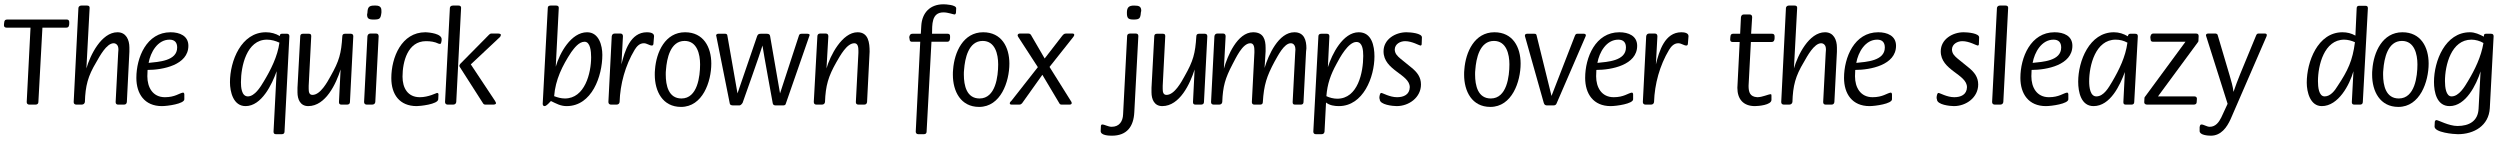
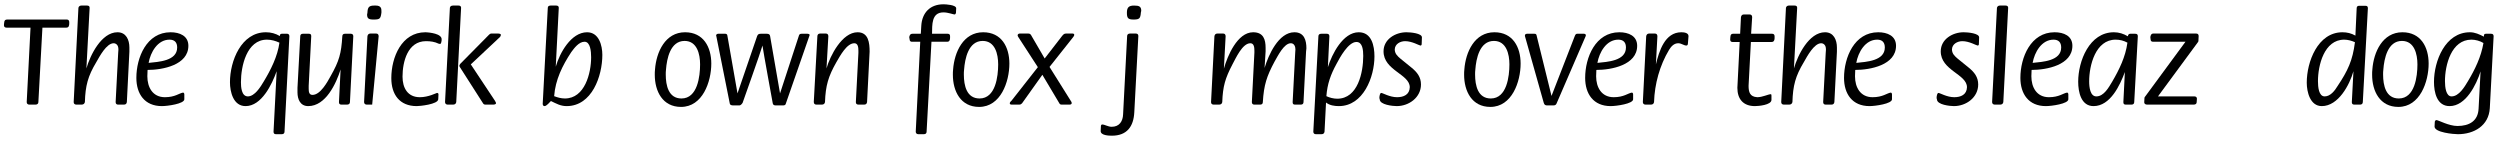
<svg xmlns="http://www.w3.org/2000/svg" width="846px" height="48px" viewBox="0 0 846 48" version="1.1">
  <g id="surface1">
    <path style=" stroke:none;fill-rule:nonzero;fill:rgb(0%,0%,0%);fill-opacity:1;" d="M 23.43 7.906 L 23.43 7.477 C 23.43 6.965 23.156 6.613 22.648 6.613 L 2.391 6.613 C 1.254 6.613 1.449 7.75 1.332 8.492 C 1.332 9.039 1.605 9.352 2.195 9.352 L 10.328 9.352 L 9.039 34.539 C 9.039 35.047 9.352 35.398 9.898 35.398 L 12.051 35.398 C 12.637 35.398 12.988 35.047 12.988 34.539 L 14.355 9.352 L 22.453 9.352 C 23.312 9.352 23.43 8.609 23.43 7.906 Z M 23.43 7.906 " />
    <path style=" stroke:none;fill-rule:nonzero;fill:rgb(0%,0%,0%);fill-opacity:1;" d="M 43.785 17.488 L 43.785 16.078 C 43.785 13.496 42.691 10.918 39.758 10.918 C 34.32 10.918 30.527 18.66 29.238 23.156 L 30.332 2.625 C 30.332 2.117 30.02 1.883 29.473 1.883 L 27.516 1.883 C 27.086 1.883 26.656 2.117 26.539 2.625 L 24.934 34.539 C 24.934 35.047 25.246 35.398 25.797 35.398 L 27.672 35.398 C 28.258 35.398 28.609 35.047 28.727 34.539 C 28.887 29.023 29.746 25.738 32.602 21.008 C 33.695 19.09 36.043 14.633 38.465 14.633 C 38.898 14.633 39.406 14.867 39.641 15.219 C 39.992 15.57 40.07 16.273 40.07 16.859 C 40.07 17.293 39.992 17.645 39.992 17.918 L 39.133 34.539 C 39.133 35.047 39.406 35.398 39.914 35.398 L 41.984 35.398 C 42.574 35.398 42.848 35.047 42.926 34.539 Z M 43.785 17.488 " />
    <path style=" stroke:none;fill-rule:nonzero;fill:rgb(0%,0%,0%);fill-opacity:1;" d="M 63.746 15.492 C 63.746 12.129 60.812 10.918 57.723 10.918 C 49.625 10.918 46.145 19.441 46.145 26.363 C 46.145 31.762 48.922 35.906 54.789 35.906 C 56.668 35.906 62.375 35.125 62.375 33.598 L 62.375 31.957 C 62.375 31.684 62.258 31.332 61.945 31.332 C 60.656 31.527 59.246 32.895 55.805 32.895 C 51.66 32.895 49.863 29.531 49.863 25.816 C 49.863 25.152 49.941 24.371 49.941 23.664 C 55.023 23.664 63.746 22.023 63.746 15.492 Z M 59.953 16.078 C 59.953 20.656 53.578 20.93 50.293 21.281 C 50.918 17.723 53.305 13.418 57.371 13.418 C 59.09 13.418 59.953 14.359 59.953 16.078 Z M 59.953 16.078 " />
    <path style=" stroke:none;fill-rule:nonzero;fill:rgb(0%,0%,0%);fill-opacity:1;" d="M 97.922 12.285 C 97.922 11.973 97.844 11.426 97.141 11.426 L 95.34 11.426 C 94.793 11.426 94.715 11.777 94.715 12.207 C 93.27 11.348 91.703 10.918 89.984 10.918 C 81.613 10.918 77.82 20.656 77.82 27.812 C 77.82 31.098 78.953 35.906 83.102 35.906 C 88.535 35.906 92.055 28.516 93.621 24.098 L 92.566 44.551 C 92.566 45.059 92.762 45.41 93.348 45.41 L 95.34 45.41 C 95.93 45.41 96.281 45.137 96.281 44.551 Z M 94.559 14.438 C 93.934 19.09 91.625 23.664 89.203 27.656 C 88.184 29.375 86.191 32.621 83.883 32.621 C 81.691 32.621 81.535 29.375 81.535 27.812 C 81.535 22.453 83.453 13.418 90.336 13.418 C 91.859 13.418 93.27 13.848 94.559 14.438 Z M 94.559 14.438 " />
    <path style=" stroke:none;fill-rule:nonzero;fill:rgb(0%,0%,0%);fill-opacity:1;" d="M 119.555 12.285 C 119.555 11.855 119.359 11.426 118.773 11.426 L 116.699 11.426 C 116.191 11.426 115.84 11.699 115.84 12.285 C 115.488 18.074 114.785 20.656 111.891 25.738 C 110.758 27.812 108.41 32.113 105.75 32.113 C 104.617 32.113 104.461 31.098 104.461 30.039 L 104.461 29.023 L 105.32 12.285 C 105.32 11.699 105.164 11.426 104.539 11.426 L 102.465 11.426 C 101.957 11.426 101.605 11.699 101.605 12.285 L 100.668 29.727 L 100.668 31.254 C 100.668 33.598 101.605 35.906 104.305 35.906 C 110.246 35.906 113.77 28.242 115.254 23.508 L 114.707 34.539 C 114.707 35.047 114.902 35.398 115.488 35.398 L 117.484 35.398 C 118.07 35.398 118.422 35.047 118.422 34.539 Z M 119.555 12.285 " />
-     <path style=" stroke:none;fill-rule:nonzero;fill:rgb(0%,0%,0%);fill-opacity:1;" d="M 129.074 4.27 L 129.074 3.68 C 129.074 2.977 128.996 1.883 127.156 1.883 L 126.648 1.883 C 124.848 1.883 124.418 2.469 124.34 4.27 C 124.34 4.543 124.223 4.699 124.223 4.895 C 124.223 6.262 124.77 6.613 126.375 6.613 C 128.562 6.613 128.801 6.34 129.074 4.27 Z M 128.133 12.285 C 128.133 11.699 127.859 11.348 127.273 11.348 L 125.359 11.348 C 124.77 11.348 124.418 11.699 124.34 12.285 L 123.207 34.539 C 123.207 35.047 123.559 35.398 124.066 35.398 L 125.945 35.398 C 126.57 35.398 126.922 35.047 127 34.539 Z M 128.133 12.285 " />
+     <path style=" stroke:none;fill-rule:nonzero;fill:rgb(0%,0%,0%);fill-opacity:1;" d="M 129.074 4.27 L 129.074 3.68 C 129.074 2.977 128.996 1.883 127.156 1.883 L 126.648 1.883 C 124.848 1.883 124.418 2.469 124.34 4.27 C 124.34 4.543 124.223 4.699 124.223 4.895 C 124.223 6.262 124.77 6.613 126.375 6.613 C 128.562 6.613 128.801 6.34 129.074 4.27 Z M 128.133 12.285 C 128.133 11.699 127.859 11.348 127.273 11.348 L 125.359 11.348 C 124.77 11.348 124.418 11.699 124.34 12.285 L 123.207 34.539 C 123.207 35.047 123.559 35.398 124.066 35.398 L 125.945 35.398 Z M 128.133 12.285 " />
    <path style=" stroke:none;fill-rule:nonzero;fill:rgb(0%,0%,0%);fill-opacity:1;" d="M 149.316 14.359 C 149.316 14.359 149.633 13.34 149.316 12.715 C 148.457 11.035 143.961 10.918 143.961 10.918 C 135.863 10.918 132.422 19.441 132.422 26.441 C 132.422 31.957 135.199 35.906 141.027 35.906 C 142.004 35.906 148.184 35.32 148.301 33.598 L 148.379 31.957 C 148.379 31.605 148.184 31.449 147.871 31.449 C 147.676 31.449 145.016 32.895 142.082 32.895 C 137.938 32.895 136.215 29.727 136.215 25.934 C 136.215 20.93 137.938 13.93 144.156 13.93 C 145.68 13.93 147.09 14.125 148.457 14.789 C 148.613 14.789 148.73 14.867 148.887 14.867 C 149.16 14.867 149.238 14.633 149.316 14.359 Z M 149.316 14.359 " />
    <path style=" stroke:none;fill-rule:nonzero;fill:rgb(0%,0%,0%);fill-opacity:1;" d="M 169.488 11.777 C 169.488 11.426 168.863 11.348 168.629 11.348 L 166.281 11.348 C 165.969 11.348 165.773 11.504 165.539 11.699 L 155.762 21.594 C 155.605 21.789 155.527 21.945 155.449 22.219 C 155.449 22.375 155.527 22.648 155.684 22.805 L 163.465 34.969 C 163.621 35.242 163.898 35.398 164.211 35.398 L 166.906 35.398 C 167.262 35.398 167.848 35.32 167.848 34.891 C 167.848 34.617 167.574 34.383 167.496 34.109 L 159.32 21.789 L 168.863 12.832 C 169.215 12.559 169.488 12.207 169.488 11.777 Z M 156.035 2.625 C 156.035 2.117 155.684 1.883 155.176 1.883 L 153.297 1.883 C 152.75 1.883 152.32 2.117 152.242 2.625 L 150.602 34.539 C 150.602 35.047 150.953 35.398 151.461 35.398 L 153.375 35.398 C 153.965 35.398 154.316 35.047 154.395 34.539 Z M 156.035 2.625 " />
    <path style=" stroke:none;fill-rule:nonzero;fill:rgb(0%,0%,0%);fill-opacity:1;" d="M 203.832 18.582 C 203.832 15.414 202.699 10.918 198.672 10.918 C 193.234 10.918 189.363 17.996 188.07 22.57 L 189.09 2.625 C 189.09 2.117 188.738 1.883 188.227 1.883 L 186.312 1.883 C 185.805 1.883 185.375 2.117 185.375 2.625 L 183.652 35.125 C 183.652 35.555 183.848 35.906 184.277 35.906 C 184.941 35.906 186 34.617 186.43 34.188 C 188.227 35.047 189.676 35.906 191.746 35.906 C 200.312 35.906 203.832 25.738 203.832 18.582 Z M 200.039 19.363 C 200.039 24.801 197.887 33.324 191.16 33.324 C 189.871 33.324 188.66 32.973 187.523 32.543 C 187.953 26.949 190.301 22.219 193.312 17.645 C 194.328 16.273 195.895 14.125 197.809 14.125 C 199.766 14.125 200.039 17.371 200.039 19.363 Z M 200.039 19.363 " />
-     <path style=" stroke:none;fill-rule:nonzero;fill:rgb(0%,0%,0%);fill-opacity:1;" d="M 221.328 12.285 L 221.328 12.207 C 221.328 11.074 219.762 10.918 218.902 10.918 C 213.309 10.918 211.395 17.293 210.297 21.789 L 210.805 12.285 C 210.805 11.699 210.531 11.348 209.945 11.348 L 208.031 11.348 C 207.441 11.348 207.09 11.699 207.012 12.285 L 205.879 34.539 C 205.879 35.047 206.23 35.398 206.738 35.398 L 208.656 35.398 C 209.242 35.398 209.594 35.047 209.672 34.539 C 209.867 28.398 211.59 22.141 214.758 16.859 C 215.461 15.727 216.398 14.633 217.887 14.633 C 218.902 14.633 219.762 15.414 220.621 15.414 C 220.977 15.414 221.133 15.062 221.133 14.711 Z M 221.328 12.285 " />
    <path style=" stroke:none;fill-rule:nonzero;fill:rgb(0%,0%,0%);fill-opacity:1;" d="M 240.703 21.516 C 240.703 15.922 238.043 10.918 231.824 10.918 C 225.098 10.918 222.086 17.645 221.656 23.508 C 221.578 24.098 221.578 24.723 221.578 25.309 C 221.578 30.902 224.238 36.18 230.457 36.18 C 237.77 36.18 240.703 27.656 240.703 21.516 Z M 236.91 21.789 C 236.91 25.816 236.051 33.324 230.613 33.324 C 226.234 33.324 225.293 28.945 225.293 25.23 C 225.293 24.723 225.293 24.098 225.371 23.586 C 225.645 19.871 226.82 13.848 231.668 13.848 C 235.895 13.848 236.91 18.348 236.91 21.789 Z M 236.91 21.789 " />
    <path style=" stroke:none;fill-rule:nonzero;fill:rgb(0%,0%,0%);fill-opacity:1;" d="M 273.977 11.777 C 273.898 11.504 273.547 11.426 273.273 11.426 L 271.238 11.426 C 270.809 11.426 270.496 11.582 270.379 11.973 L 263.965 31.605 L 260.602 12.207 C 260.523 11.621 260.094 11.426 259.504 11.426 L 257.434 11.426 C 256.809 11.426 256.457 11.582 256.219 12.207 L 249.57 31.605 L 246.129 11.973 C 246.09 11.621 245.777 11.426 245.465 11.426 L 243.039 11.426 C 242.688 11.426 242.336 11.621 242.336 12.051 C 242.336 12.129 242.414 12.207 242.414 12.285 L 246.914 34.812 C 246.992 35.555 247.5 35.672 248.125 35.672 L 250.199 35.672 C 250.785 35.672 251.293 34.812 251.293 34.812 C 251.293 34.812 257.59 17.133 258.02 15.414 C 258.293 17.488 261.5 34.969 261.5 34.969 C 261.578 35.477 262.008 35.672 262.438 35.672 L 265.02 35.672 C 265.527 35.672 265.879 35.477 265.957 34.969 L 273.898 12.129 C 273.938 12.012 273.977 11.973 273.977 11.777 Z M 273.977 11.777 " />
    <path style=" stroke:none;fill-rule:nonzero;fill:rgb(0%,0%,0%);fill-opacity:1;" d="M 294.277 17.488 C 294.277 14.555 293.926 10.918 290.207 10.918 C 284.969 10.918 280.902 18.855 279.688 23.156 L 280.312 12.285 C 280.312 11.699 280.039 11.348 279.453 11.348 L 277.539 11.348 C 276.949 11.348 276.598 11.699 276.598 12.285 L 275.387 34.461 C 275.387 35.047 275.66 35.398 276.246 35.398 L 278.164 35.398 C 278.75 35.398 279.102 35.047 279.18 34.539 C 279.375 28.945 280.312 25.816 283.051 21.008 C 284.266 18.934 286.531 14.633 289.113 14.633 C 290.324 14.633 290.484 16 290.484 17.133 L 290.484 17.918 L 289.621 34.539 C 289.621 35.047 289.855 35.398 290.484 35.398 L 292.477 35.398 C 293.062 35.398 293.336 35.047 293.414 34.539 Z M 294.277 17.488 " />
    <path style=" stroke:none;fill-rule:nonzero;fill:rgb(0%,0%,0%);fill-opacity:1;" d="M 323.574 2.82 C 323.574 1.609 319.938 1.453 319.273 1.453 C 314.773 1.453 312.039 4.27 311.766 8.688 L 311.605 11.426 L 308.754 11.426 C 307.969 11.426 307.695 12.129 307.695 12.715 C 307.695 12.91 307.812 13.066 307.812 13.262 C 307.812 14.125 308.48 14.125 308.559 14.125 L 311.41 14.125 L 309.887 44.551 C 309.887 45.059 310.199 45.41 310.746 45.41 L 312.625 45.41 C 313.211 45.41 313.562 45.137 313.562 44.551 L 315.207 14.125 L 320.562 14.125 C 321.344 14.125 321.5 13.418 321.5 12.832 L 321.5 12.207 C 321.5 11.699 321.227 11.426 320.719 11.426 L 315.402 11.426 C 315.48 8.492 315.129 4.191 319.273 4.191 C 320.797 4.191 322.637 4.895 322.988 4.895 C 323.301 4.895 323.418 4.621 323.496 4.387 Z M 323.574 2.82 " />
    <path style=" stroke:none;fill-rule:nonzero;fill:rgb(0%,0%,0%);fill-opacity:1;" d="M 341.574 21.516 C 341.574 15.922 338.918 10.918 332.699 10.918 C 325.973 10.918 322.961 17.645 322.531 23.508 C 322.453 24.098 322.453 24.723 322.453 25.309 C 322.453 30.902 325.109 36.18 331.328 36.18 C 338.641 36.18 341.574 27.656 341.574 21.516 Z M 337.781 21.789 C 337.781 25.816 336.922 33.324 331.484 33.324 C 327.105 33.324 326.168 28.945 326.168 25.23 C 326.168 24.723 326.168 24.098 326.246 23.586 C 326.52 19.871 327.691 13.848 332.543 13.848 C 336.766 13.848 337.781 18.348 337.781 21.789 Z M 337.781 21.789 " />
    <path style=" stroke:none;fill-rule:nonzero;fill:rgb(0%,0%,0%);fill-opacity:1;" d="M 363.527 11.777 C 363.527 11.426 363.176 11.348 362.902 11.348 L 360.75 11.348 C 360.086 11.348 359.812 11.699 359.383 12.207 L 353.516 19.793 L 349.215 12.402 C 348.863 11.777 348.707 11.348 348 11.348 L 345.148 11.348 C 344.793 11.348 344.363 11.504 344.363 11.973 C 344.363 12.129 344.48 12.285 344.559 12.48 L 351.207 22.727 L 342.332 34.031 C 342.059 34.266 341.707 34.617 341.707 34.969 C 341.707 35.32 342.059 35.398 342.332 35.398 L 344.914 35.398 C 345.344 35.398 345.578 35.242 345.852 34.969 L 352.734 25.309 L 358.445 34.891 C 358.602 35.242 358.875 35.398 359.227 35.398 L 361.965 35.398 C 362.316 35.398 362.668 35.242 362.668 34.891 C 362.668 34.539 362.395 34.188 362.238 33.953 L 355.16 22.648 L 363.098 12.637 C 363.254 12.402 363.527 12.129 363.527 11.777 Z M 363.527 11.777 " />
    <path style=" stroke:none;fill-rule:nonzero;fill:rgb(0%,0%,0%);fill-opacity:1;" d="M 386.195 3.68 C 386.195 2.195 385.488 1.883 383.77 1.883 C 382.047 1.883 381.344 2.469 381.344 4.27 C 381.344 6.105 381.695 6.613 383.613 6.613 C 385.645 6.613 385.922 6.184 386.078 4.191 C 386.078 4.035 386.195 3.836 386.195 3.68 Z M 385.215 12.207 C 385.215 11.699 384.98 11.348 384.355 11.348 L 382.402 11.348 C 381.773 11.348 381.422 11.699 381.422 12.207 L 380.055 38.684 C 379.977 40.992 378.84 42.906 376.184 42.906 C 374.969 42.906 373.836 42.125 372.977 42.125 C 372.664 42.125 372.547 42.477 372.547 42.711 C 372.547 43.258 372.469 43.848 372.469 44.355 C 372.469 45.84 375.242 45.918 376.262 45.918 C 381.344 45.918 383.613 42.828 383.848 37.98 Z M 385.215 12.207 " />
-     <path style=" stroke:none;fill-rule:nonzero;fill:rgb(0%,0%,0%);fill-opacity:1;" d="M 408.555 12.285 C 408.555 11.855 408.359 11.426 407.773 11.426 L 405.703 11.426 C 405.191 11.426 404.84 11.699 404.84 12.285 C 404.488 18.074 403.785 20.656 400.891 25.738 C 399.758 27.812 397.41 32.113 394.75 32.113 C 393.617 32.113 393.461 31.098 393.461 30.039 L 393.461 29.023 L 394.32 12.285 C 394.32 11.699 394.164 11.426 393.539 11.426 L 391.465 11.426 C 390.957 11.426 390.605 11.699 390.605 12.285 L 389.668 29.727 L 389.668 31.254 C 389.668 33.598 390.605 35.906 393.305 35.906 C 399.25 35.906 402.77 28.242 404.254 23.508 L 403.707 34.539 C 403.707 35.047 403.902 35.398 404.488 35.398 L 406.484 35.398 C 407.07 35.398 407.422 35.047 407.422 34.539 Z M 408.555 12.285 " />
    <path style=" stroke:none;fill-rule:nonzero;fill:rgb(0%,0%,0%);fill-opacity:1;" d="M 442.086 16.352 C 442.086 13.691 441.383 10.918 438.02 10.918 C 432.66 10.918 429.219 18.66 427.93 23 L 428.281 17.371 L 428.281 16.195 C 428.281 13.418 427.578 10.918 424.059 10.918 C 418.699 10.918 415.336 19.012 414.164 23.234 L 414.75 12.285 C 414.75 11.699 414.477 11.348 413.891 11.348 L 411.973 11.348 C 411.387 11.348 411.035 11.699 410.957 12.285 L 409.82 34.539 C 409.82 35.047 410.094 35.398 410.684 35.398 L 412.598 35.398 C 413.184 35.398 413.535 35.047 413.613 34.539 C 413.812 29.18 414.594 26.52 417.059 21.789 C 418.191 19.715 420.422 14.633 423.117 14.633 C 424.332 14.633 424.488 16 424.488 17.133 L 424.488 17.801 L 423.629 34.539 C 423.629 35.047 423.902 35.398 424.41 35.398 L 426.48 35.398 C 427.07 35.398 427.344 35.047 427.344 34.539 C 427.695 28.75 428.633 25.816 431.371 20.734 C 432.426 18.934 434.5 14.633 436.809 14.633 C 437.941 14.633 438.371 15.727 438.371 16.703 C 438.371 17.133 438.293 17.566 438.293 17.918 L 437.434 34.539 L 437.434 34.617 C 437.434 35.125 437.668 35.398 438.176 35.398 L 440.25 35.398 C 440.797 35.398 441.109 35.047 441.109 34.539 L 441.969 17.488 C 441.969 17.133 442.086 16.703 442.086 16.352 Z M 442.086 16.352 " />
    <path style=" stroke:none;fill-rule:nonzero;fill:rgb(0%,0%,0%);fill-opacity:1;" d="M 465.113 19.09 C 465.113 15.492 464.176 10.918 459.797 10.918 C 454.438 10.918 450.723 18.348 449.355 22.727 L 449.863 12.285 C 449.863 11.699 449.59 11.426 449.004 11.426 L 447.125 11.426 C 446.5 11.426 446.148 11.699 446.148 12.285 L 444.426 44.551 C 444.426 45.137 444.777 45.41 445.285 45.41 L 447.203 45.41 C 447.789 45.41 448.141 45.137 448.219 44.551 L 448.727 34.695 C 449.941 35.672 451.582 35.906 453.07 35.906 C 461.32 35.906 465.113 26.09 465.113 19.09 Z M 461.32 18.934 C 461.32 24.449 459.523 33.402 452.523 33.402 C 451.23 33.402 449.941 33.051 448.848 32.543 C 449.16 28.398 450.293 25.23 452.289 21.594 C 453.383 19.52 456.238 14.203 459.016 14.203 C 461.086 14.203 461.32 16.938 461.32 18.934 Z M 461.32 18.934 " />
    <path style=" stroke:none;fill-rule:nonzero;fill:rgb(0%,0%,0%);fill-opacity:1;" d="M 481.176 12.637 C 481.176 11.27 477.418 10.918 475.934 10.918 C 472.219 10.918 468.191 13.262 468.191 17.371 C 468.191 23.863 477.066 25.074 477.066 29.531 C 476.988 32.035 474.996 32.895 472.766 32.895 C 470.262 32.895 467.918 31.449 467.406 31.449 C 466.977 31.449 466.781 32.543 466.781 33.168 C 466.781 33.324 466.898 33.52 466.898 33.598 C 466.898 35.477 471.359 35.906 472.648 35.906 C 476.793 35.906 480.859 32.973 480.859 28.594 C 480.859 26.09 479.57 24.449 477.652 22.883 L 473.938 19.871 C 472.922 19.012 471.984 18.152 471.984 16.703 C 472.062 14.867 473.859 13.93 475.504 13.93 C 477.852 13.93 480.312 15.414 480.664 15.414 C 481.016 15.414 481.098 15.141 481.098 14.867 C 481.098 14.125 481.176 13.34 481.176 12.637 Z M 481.176 12.637 " />
    <path style=" stroke:none;fill-rule:nonzero;fill:rgb(0%,0%,0%);fill-opacity:1;" d="M 514.578 21.516 C 514.578 15.922 511.922 10.918 505.703 10.918 C 498.977 10.918 495.965 17.645 495.535 23.508 C 495.457 24.098 495.457 24.723 495.457 25.309 C 495.457 30.902 498.113 36.18 504.332 36.18 C 511.648 36.18 514.578 27.656 514.578 21.516 Z M 510.785 21.789 C 510.785 25.816 509.926 33.324 504.488 33.324 C 500.109 33.324 499.172 28.945 499.172 25.23 C 499.172 24.723 499.172 24.098 499.25 23.586 C 499.523 19.871 500.695 13.848 505.547 13.848 C 509.77 13.848 510.785 18.348 510.785 21.789 Z M 510.785 21.789 " />
    <path style=" stroke:none;fill-rule:nonzero;fill:rgb(0%,0%,0%);fill-opacity:1;" d="M 536.648 11.973 L 536.648 11.855 C 536.648 11.621 536.297 11.426 536.062 11.426 L 533.715 11.426 C 533.285 11.426 533.129 11.699 532.934 12.129 L 525.031 32.465 L 519.949 11.855 C 519.832 11.504 519.598 11.426 519.242 11.426 L 516.742 11.426 C 516.391 11.426 516.035 11.621 516.035 11.973 L 516.035 12.207 L 522.41 34.812 C 522.605 35.477 522.961 35.672 523.547 35.672 L 525.695 35.672 C 526.324 35.672 526.637 35.398 526.832 34.812 L 536.57 12.285 C 536.57 12.207 536.648 12.129 536.648 11.973 Z M 536.648 11.973 " />
    <path style=" stroke:none;fill-rule:nonzero;fill:rgb(0%,0%,0%);fill-opacity:1;" d="M 554.016 15.492 C 554.016 12.129 551.082 10.918 547.992 10.918 C 539.898 10.918 536.418 19.441 536.418 26.363 C 536.418 31.762 539.195 35.906 545.062 35.906 C 546.938 35.906 552.648 35.125 552.648 33.598 L 552.648 31.957 C 552.648 31.684 552.531 31.332 552.219 31.332 C 550.926 31.527 549.52 32.895 546.078 32.895 C 541.934 32.895 540.133 29.531 540.133 25.816 C 540.133 25.152 540.211 24.371 540.211 23.664 C 545.297 23.664 554.016 22.023 554.016 15.492 Z M 550.223 16.078 C 550.223 20.656 543.848 20.93 540.562 21.281 C 541.188 17.723 543.574 13.418 547.641 13.418 C 549.363 13.418 550.223 14.359 550.223 16.078 Z M 550.223 16.078 " />
    <path style=" stroke:none;fill-rule:nonzero;fill:rgb(0%,0%,0%);fill-opacity:1;" d="M 571.387 12.285 L 571.387 12.207 C 571.387 11.074 569.82 10.918 568.961 10.918 C 563.367 10.918 561.453 17.293 560.355 21.789 L 560.863 12.285 C 560.863 11.699 560.59 11.348 560.004 11.348 L 558.09 11.348 C 557.5 11.348 557.148 11.699 557.07 12.285 L 555.938 34.539 C 555.938 35.047 556.289 35.398 556.797 35.398 L 558.715 35.398 C 559.301 35.398 559.652 35.047 559.73 34.539 C 559.926 28.398 561.648 22.141 564.816 16.859 C 565.52 15.727 566.457 14.633 567.945 14.633 C 568.961 14.633 569.82 15.414 570.68 15.414 C 571.035 15.414 571.191 15.062 571.191 14.711 Z M 571.387 12.285 " />
    <path style=" stroke:none;fill-rule:nonzero;fill:rgb(0%,0%,0%);fill-opacity:1;" d="M 600.52 12.91 L 600.52 12.285 C 600.52 11.855 600.324 11.426 599.734 11.426 L 592.578 11.426 L 592.93 5.832 C 592.93 5.246 592.656 4.895 592.07 4.895 L 590.078 4.895 C 589.566 4.895 589.215 5.246 589.137 5.832 L 588.863 11.426 L 586.438 11.426 C 585.422 11.426 585.578 12.559 585.5 13.34 L 585.5 13.418 C 585.5 13.93 585.773 14.203 586.281 14.203 L 588.707 14.203 L 587.926 29.727 C 587.926 33.52 589.918 35.906 593.871 35.906 C 595.004 35.906 599.383 35.555 599.461 33.836 L 599.461 32.387 C 599.461 32.191 599.461 31.879 599.227 31.879 C 598.367 31.879 596.449 32.895 594.652 32.895 C 592.148 32.738 591.719 31.176 591.719 29.023 L 592.5 14.203 L 599.539 14.203 C 600.324 14.203 600.52 13.496 600.52 12.91 Z M 600.52 12.91 " />
    <path style=" stroke:none;fill-rule:nonzero;fill:rgb(0%,0%,0%);fill-opacity:1;" d="M 621.613 17.488 L 621.613 16.078 C 621.613 13.496 620.52 10.918 617.586 10.918 C 612.148 10.918 608.355 18.66 607.066 23.156 L 608.16 2.625 C 608.16 2.117 607.848 1.883 607.301 1.883 L 605.344 1.883 C 604.914 1.883 604.484 2.117 604.367 2.625 L 602.766 34.539 C 602.766 35.047 603.078 35.398 603.625 35.398 L 605.5 35.398 C 606.09 35.398 606.441 35.047 606.559 34.539 C 606.715 29.023 607.574 25.738 610.43 21.008 C 611.523 19.09 613.871 14.633 616.297 14.633 C 616.727 14.633 617.234 14.867 617.469 15.219 C 617.82 15.57 617.898 16.273 617.898 16.859 C 617.898 17.293 617.82 17.645 617.82 17.918 L 616.961 34.539 C 616.961 35.047 617.234 35.398 617.742 35.398 L 619.816 35.398 C 620.402 35.398 620.676 35.047 620.754 34.539 Z M 621.613 17.488 " />
    <path style=" stroke:none;fill-rule:nonzero;fill:rgb(0%,0%,0%);fill-opacity:1;" d="M 641.617 15.492 C 641.617 12.129 638.684 10.918 635.594 10.918 C 627.5 10.918 624.02 19.441 624.02 26.363 C 624.02 31.762 626.797 35.906 632.66 35.906 C 634.539 35.906 640.25 35.125 640.25 33.598 L 640.25 31.957 C 640.25 31.684 640.133 31.332 639.82 31.332 C 638.527 31.527 637.121 32.895 633.68 32.895 C 629.531 32.895 627.734 29.531 627.734 25.816 C 627.734 25.152 627.812 24.371 627.812 23.664 C 632.895 23.664 641.617 22.023 641.617 15.492 Z M 637.824 16.078 C 637.824 20.656 631.449 20.93 628.164 21.281 C 628.789 17.723 631.176 13.418 635.242 13.418 C 636.965 13.418 637.824 14.359 637.824 16.078 Z M 637.824 16.078 " />
    <path style=" stroke:none;fill-rule:nonzero;fill:rgb(0%,0%,0%);fill-opacity:1;" d="M 669.734 12.637 C 669.734 11.27 665.98 10.918 664.492 10.918 C 660.777 10.918 656.75 13.262 656.75 17.371 C 656.75 23.863 665.625 25.074 665.625 29.531 C 665.547 32.035 663.555 32.895 661.324 32.895 C 658.82 32.895 656.477 31.449 655.969 31.449 C 655.535 31.449 655.34 32.543 655.34 33.168 C 655.34 33.324 655.457 33.52 655.457 33.598 C 655.457 35.477 659.918 35.906 661.207 35.906 C 665.352 35.906 669.422 32.973 669.422 28.594 C 669.422 26.09 668.129 24.449 666.215 22.883 L 662.5 19.871 C 661.48 19.012 660.543 18.152 660.543 16.703 C 660.621 14.867 662.422 13.93 664.062 13.93 C 666.41 13.93 668.871 15.414 669.227 15.414 C 669.578 15.414 669.656 15.141 669.656 14.867 C 669.656 14.125 669.734 13.34 669.734 12.637 Z M 669.734 12.637 " />
    <path style=" stroke:none;fill-rule:nonzero;fill:rgb(0%,0%,0%);fill-opacity:1;" d="M 679.562 2.625 C 679.562 2.117 679.211 1.883 678.703 1.883 L 676.75 1.883 C 676.316 1.883 675.887 2.117 675.77 2.625 L 674.129 34.539 C 674.129 35.047 674.48 35.398 674.988 35.398 L 676.906 35.398 C 677.492 35.398 677.844 35.047 677.922 34.539 Z M 679.562 2.625 " />
    <path style=" stroke:none;fill-rule:nonzero;fill:rgb(0%,0%,0%);fill-opacity:1;" d="M 701.297 15.492 C 701.297 12.129 698.363 10.918 695.273 10.918 C 687.18 10.918 683.699 19.441 683.699 26.363 C 683.699 31.762 686.473 35.906 692.34 35.906 C 694.219 35.906 699.926 35.125 699.926 33.598 L 699.926 31.957 C 699.926 31.684 699.809 31.332 699.496 31.332 C 698.207 31.527 696.801 32.895 693.355 32.895 C 689.211 32.895 687.414 29.531 687.414 25.816 C 687.414 25.152 687.492 24.371 687.492 23.664 C 692.574 23.664 701.297 22.023 701.297 15.492 Z M 697.504 16.078 C 697.504 20.656 691.129 20.93 687.844 21.281 C 688.469 17.723 690.855 13.418 694.922 13.418 C 696.641 13.418 697.504 14.359 697.504 16.078 Z M 697.504 16.078 " />
    <path style=" stroke:none;fill-rule:nonzero;fill:rgb(0%,0%,0%);fill-opacity:1;" d="M 723.438 12.285 C 723.438 11.699 723.203 11.426 722.574 11.426 L 720.855 11.426 C 720.348 11.426 720.152 11.777 720.074 12.285 C 718.625 11.426 717.062 10.918 715.34 10.918 C 707.051 10.918 703.258 20.656 703.258 27.656 C 703.258 31.176 704.234 35.906 708.457 35.906 C 714.129 35.906 717.414 28.828 719.055 24.371 L 718.547 34.539 C 718.547 35.047 718.703 35.398 719.289 35.398 L 721.363 35.398 C 721.91 35.398 722.223 35.047 722.223 34.539 Z M 719.918 14.438 C 719.289 19.207 717.141 23.586 714.754 27.656 C 713.621 29.531 711.977 32.621 709.395 32.621 C 707.324 32.621 706.973 29.531 706.973 27.539 C 706.973 22.141 709.121 13.418 715.926 13.418 C 717.414 13.418 718.703 13.77 719.918 14.438 Z M 719.918 14.438 " />
    <path style=" stroke:none;fill-rule:nonzero;fill:rgb(0%,0%,0%);fill-opacity:1;" d="M 744.023 12.207 C 744.023 11.699 743.789 11.348 743.164 11.348 L 728.695 11.348 C 727.91 11.348 727.676 12.129 727.676 12.715 C 727.676 12.91 727.754 13.145 727.754 13.262 C 727.754 13.77 727.988 14.125 728.539 14.125 L 739.566 14.125 L 725.957 32.621 C 725.762 32.816 725.684 32.973 725.684 33.168 C 725.684 33.676 725.605 34.109 725.605 34.617 C 725.605 35.047 725.957 35.398 726.543 35.398 L 742.422 35.398 C 743.008 35.398 743.359 35.047 743.359 34.539 C 743.359 34.109 743.438 33.758 743.438 33.402 C 743.438 32.895 743.086 32.621 742.578 32.621 L 730.258 32.621 L 743.711 14.359 C 743.867 14.203 743.945 14.008 743.945 13.848 Z M 744.023 12.207 " />
-     <path style=" stroke:none;fill-rule:nonzero;fill:rgb(0%,0%,0%);fill-opacity:1;" d="M 767.078 11.777 C 767.078 11.426 766.648 11.348 766.414 11.348 L 764.262 11.348 C 763.832 11.348 763.637 11.621 763.48 11.973 L 758.043 25.152 C 757.262 27.109 756.48 29.102 755.812 31.098 C 755.617 29.18 755.031 27.383 754.523 25.582 L 750.457 11.855 C 750.457 11.621 750.027 11.348 749.754 11.348 L 747.25 11.348 C 746.938 11.348 746.508 11.504 746.508 11.855 L 746.508 12.051 L 753.82 35.125 L 751.668 39.777 C 750.887 41.344 749.754 42.906 747.797 42.906 C 746.742 42.906 745.801 42.125 744.941 42.125 C 744.512 42.125 744.434 42.633 744.355 42.984 L 744.355 44.355 C 744.355 45.723 747.172 45.918 748.148 45.918 C 751.59 45.918 753.547 43.141 754.836 40.328 L 767 12.285 C 767.078 12.129 767.078 11.973 767.078 11.777 Z M 767.078 11.777 " />
    <path style=" stroke:none;fill-rule:nonzero;fill:rgb(0%,0%,0%);fill-opacity:1;" d="M 801.293 2.742 C 801.293 2.117 800.941 1.961 800.434 1.961 L 798.359 1.961 C 797.93 1.961 797.5 2.117 797.5 2.742 L 797.07 12.051 C 795.703 11.27 794.254 10.918 792.691 10.918 C 784.32 10.918 780.605 20.93 780.605 27.969 C 780.605 31.098 781.738 35.906 785.691 35.906 C 791.32 35.906 795.113 28.672 796.406 24.098 L 795.859 34.539 C 795.859 35.047 796.055 35.398 796.641 35.398 L 798.711 35.398 C 799.223 35.398 799.574 35.047 799.574 34.539 Z M 796.914 14.281 C 796.133 20.5 794.488 23.941 791.047 29.102 C 790.109 30.668 788.621 32.621 786.668 32.621 C 784.672 32.621 784.398 29.453 784.398 27.461 C 784.398 22.141 786.473 13.418 793.277 13.418 C 794.488 13.418 795.781 13.77 796.914 14.281 Z M 796.914 14.281 " />
    <path style=" stroke:none;fill-rule:nonzero;fill:rgb(0%,0%,0%);fill-opacity:1;" d="M 821.852 21.516 C 821.852 15.922 819.191 10.918 812.973 10.918 C 806.246 10.918 803.234 17.645 802.805 23.508 C 802.727 24.098 802.727 24.723 802.727 25.309 C 802.727 30.902 805.387 36.18 811.605 36.18 C 818.918 36.18 821.852 27.656 821.852 21.516 Z M 818.059 21.789 C 818.059 25.816 817.195 33.324 811.762 33.324 C 807.379 33.324 806.441 28.945 806.441 25.23 C 806.441 24.723 806.441 24.098 806.52 23.586 C 806.793 19.871 807.969 13.848 812.816 13.848 C 817.039 13.848 818.059 18.348 818.059 21.789 Z M 818.059 21.789 " />
    <path style=" stroke:none;fill-rule:nonzero;fill:rgb(0%,0%,0%);fill-opacity:1;" d="M 843.84 12.285 C 843.84 11.699 843.566 11.426 842.98 11.426 L 841.18 11.426 C 840.555 11.426 840.555 11.855 840.555 12.402 C 838.992 11.621 837.543 10.918 835.824 10.918 C 827.453 10.918 823.66 20.656 823.66 27.734 C 823.66 31.176 824.598 35.906 828.941 35.906 C 834.453 35.906 837.973 28.672 839.422 24.176 L 838.754 36.766 C 838.559 40.992 835.551 42.633 831.598 42.633 C 828.664 42.633 825.145 40.641 824.52 40.641 L 824.441 40.641 C 824.168 40.641 823.934 40.992 823.934 41.266 C 823.934 41.773 823.855 42.281 823.855 42.828 C 823.855 44.863 830.387 45.41 831.754 45.41 C 837.191 45.41 842.199 42.555 842.551 36.609 Z M 840.398 14.555 C 839.617 19.207 837.543 23.508 835.117 27.539 C 834.023 29.375 832.105 32.621 829.605 32.621 C 827.727 32.621 827.375 29.531 827.375 27.461 C 827.375 22.023 829.527 13.418 836.332 13.418 C 837.699 13.418 839.266 13.848 840.398 14.555 Z M 840.398 14.555 " />
  </g>
</svg>